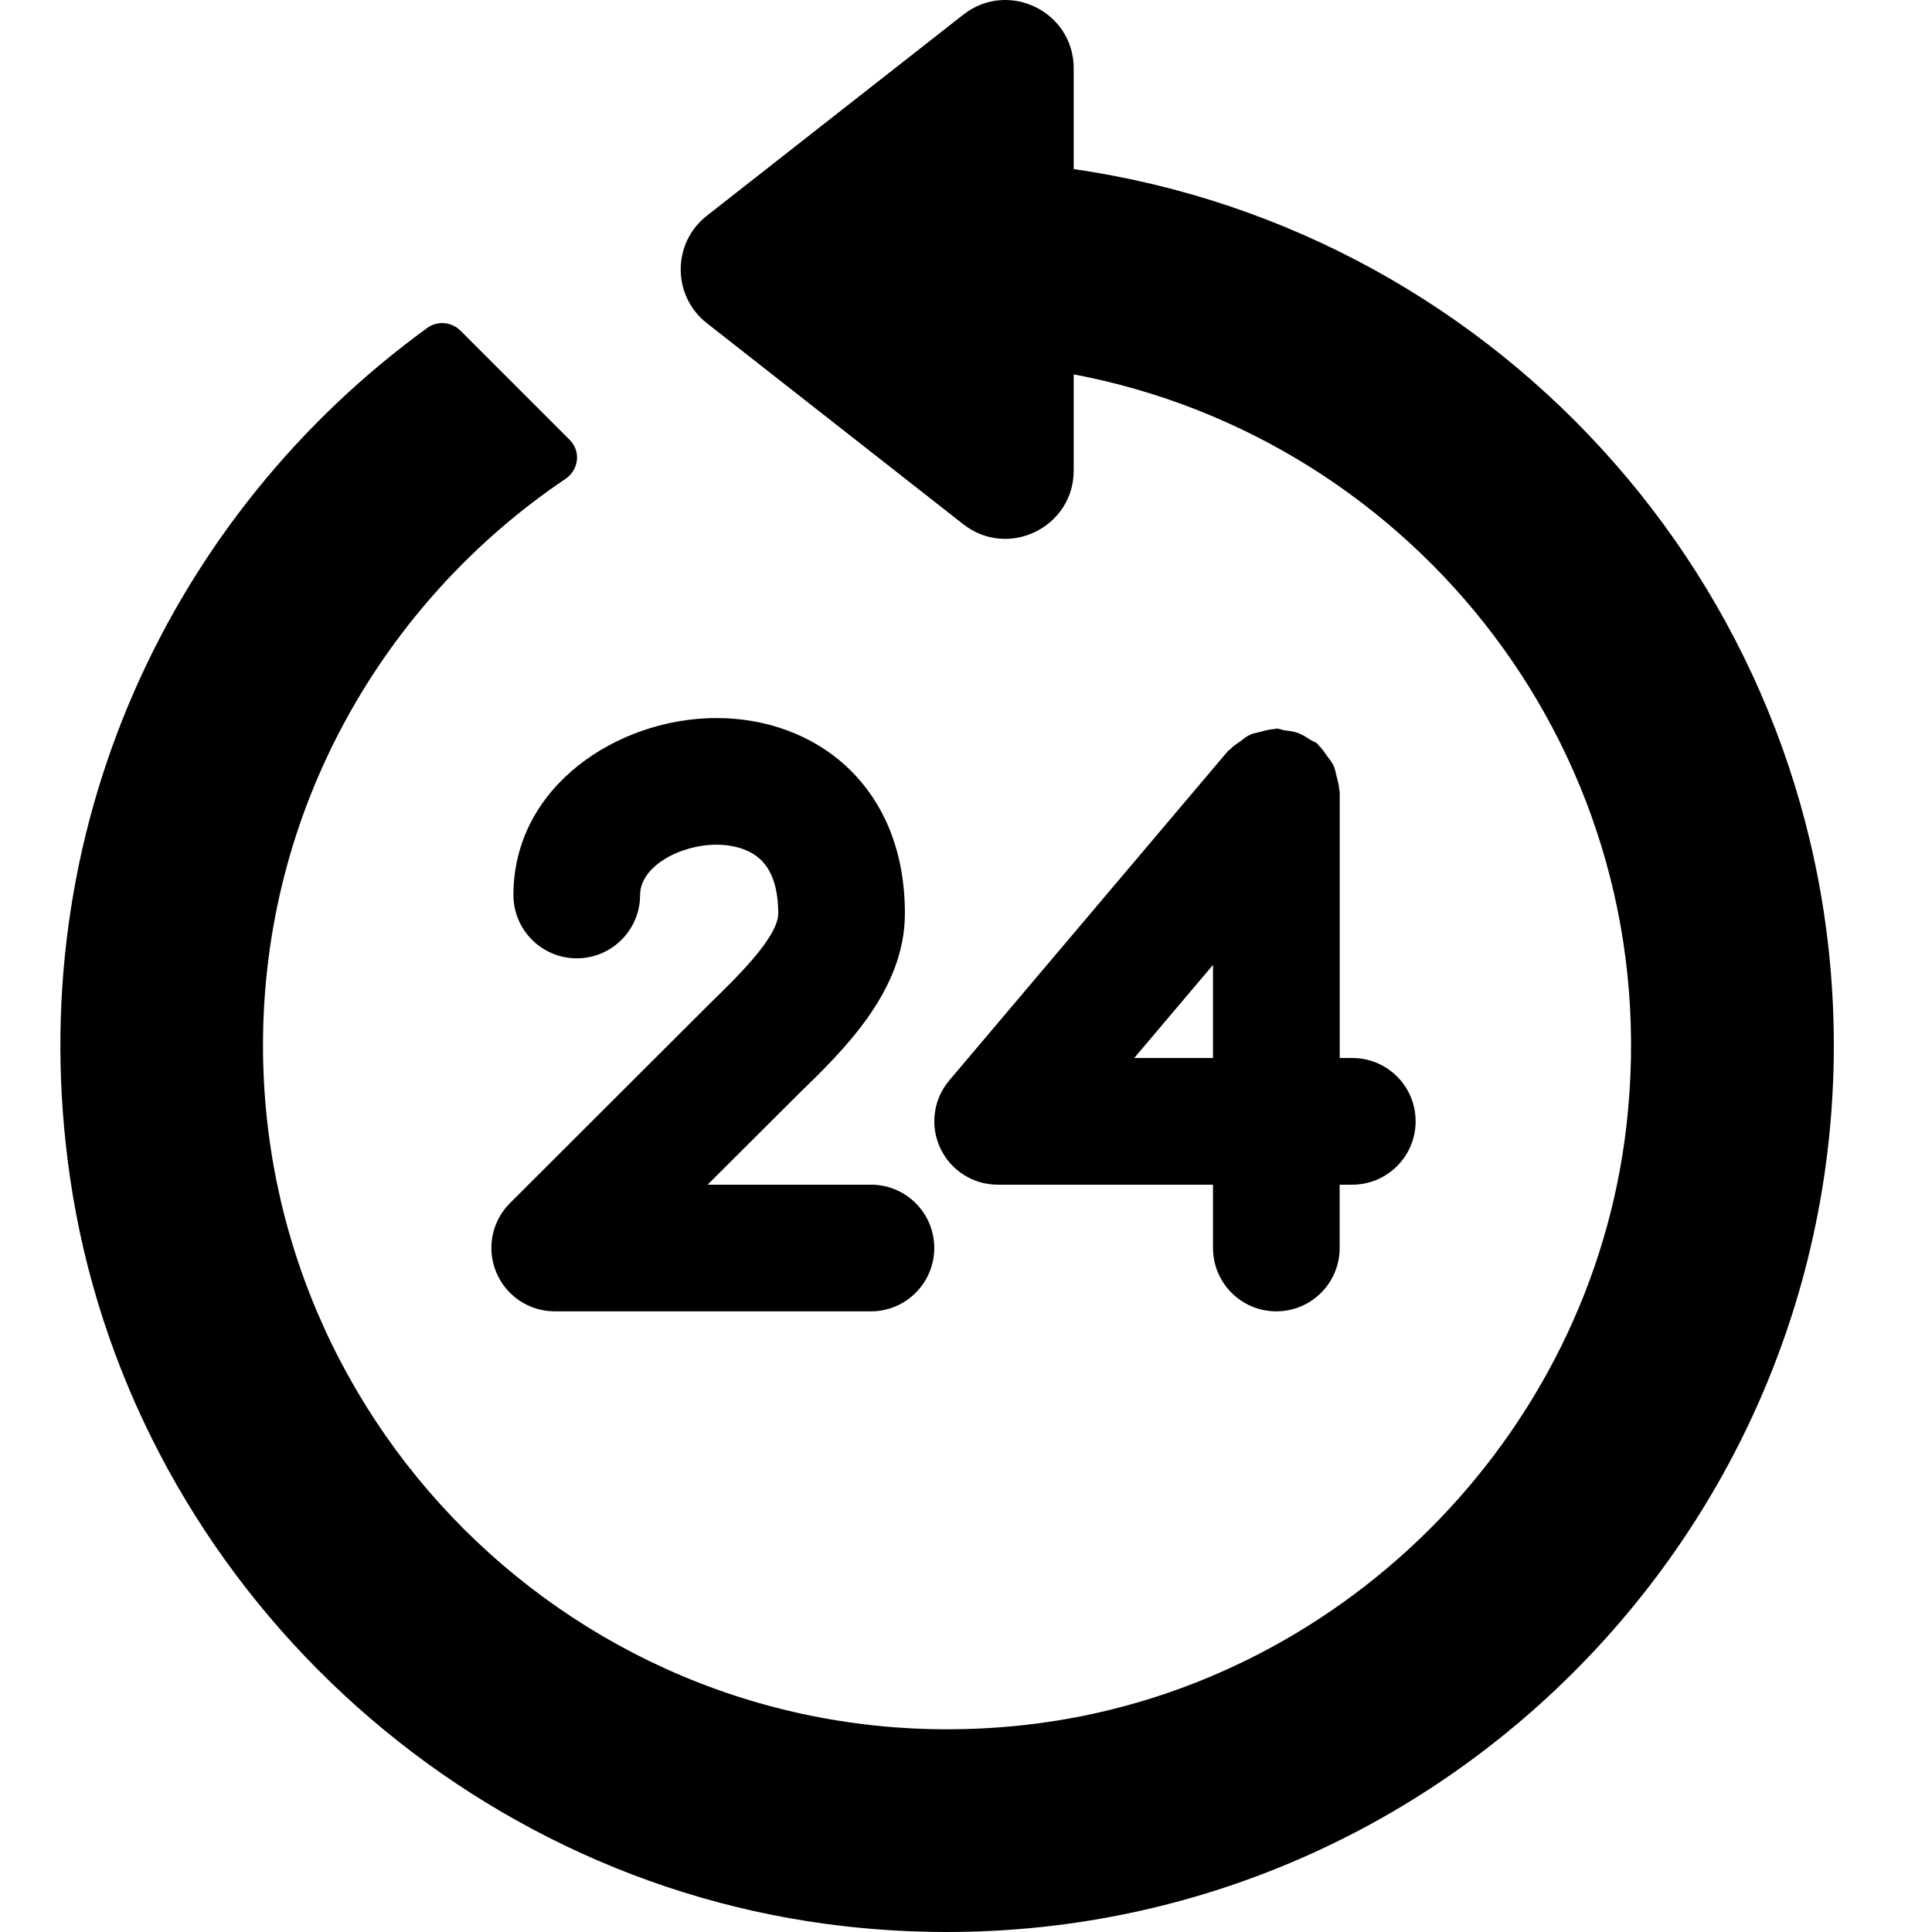
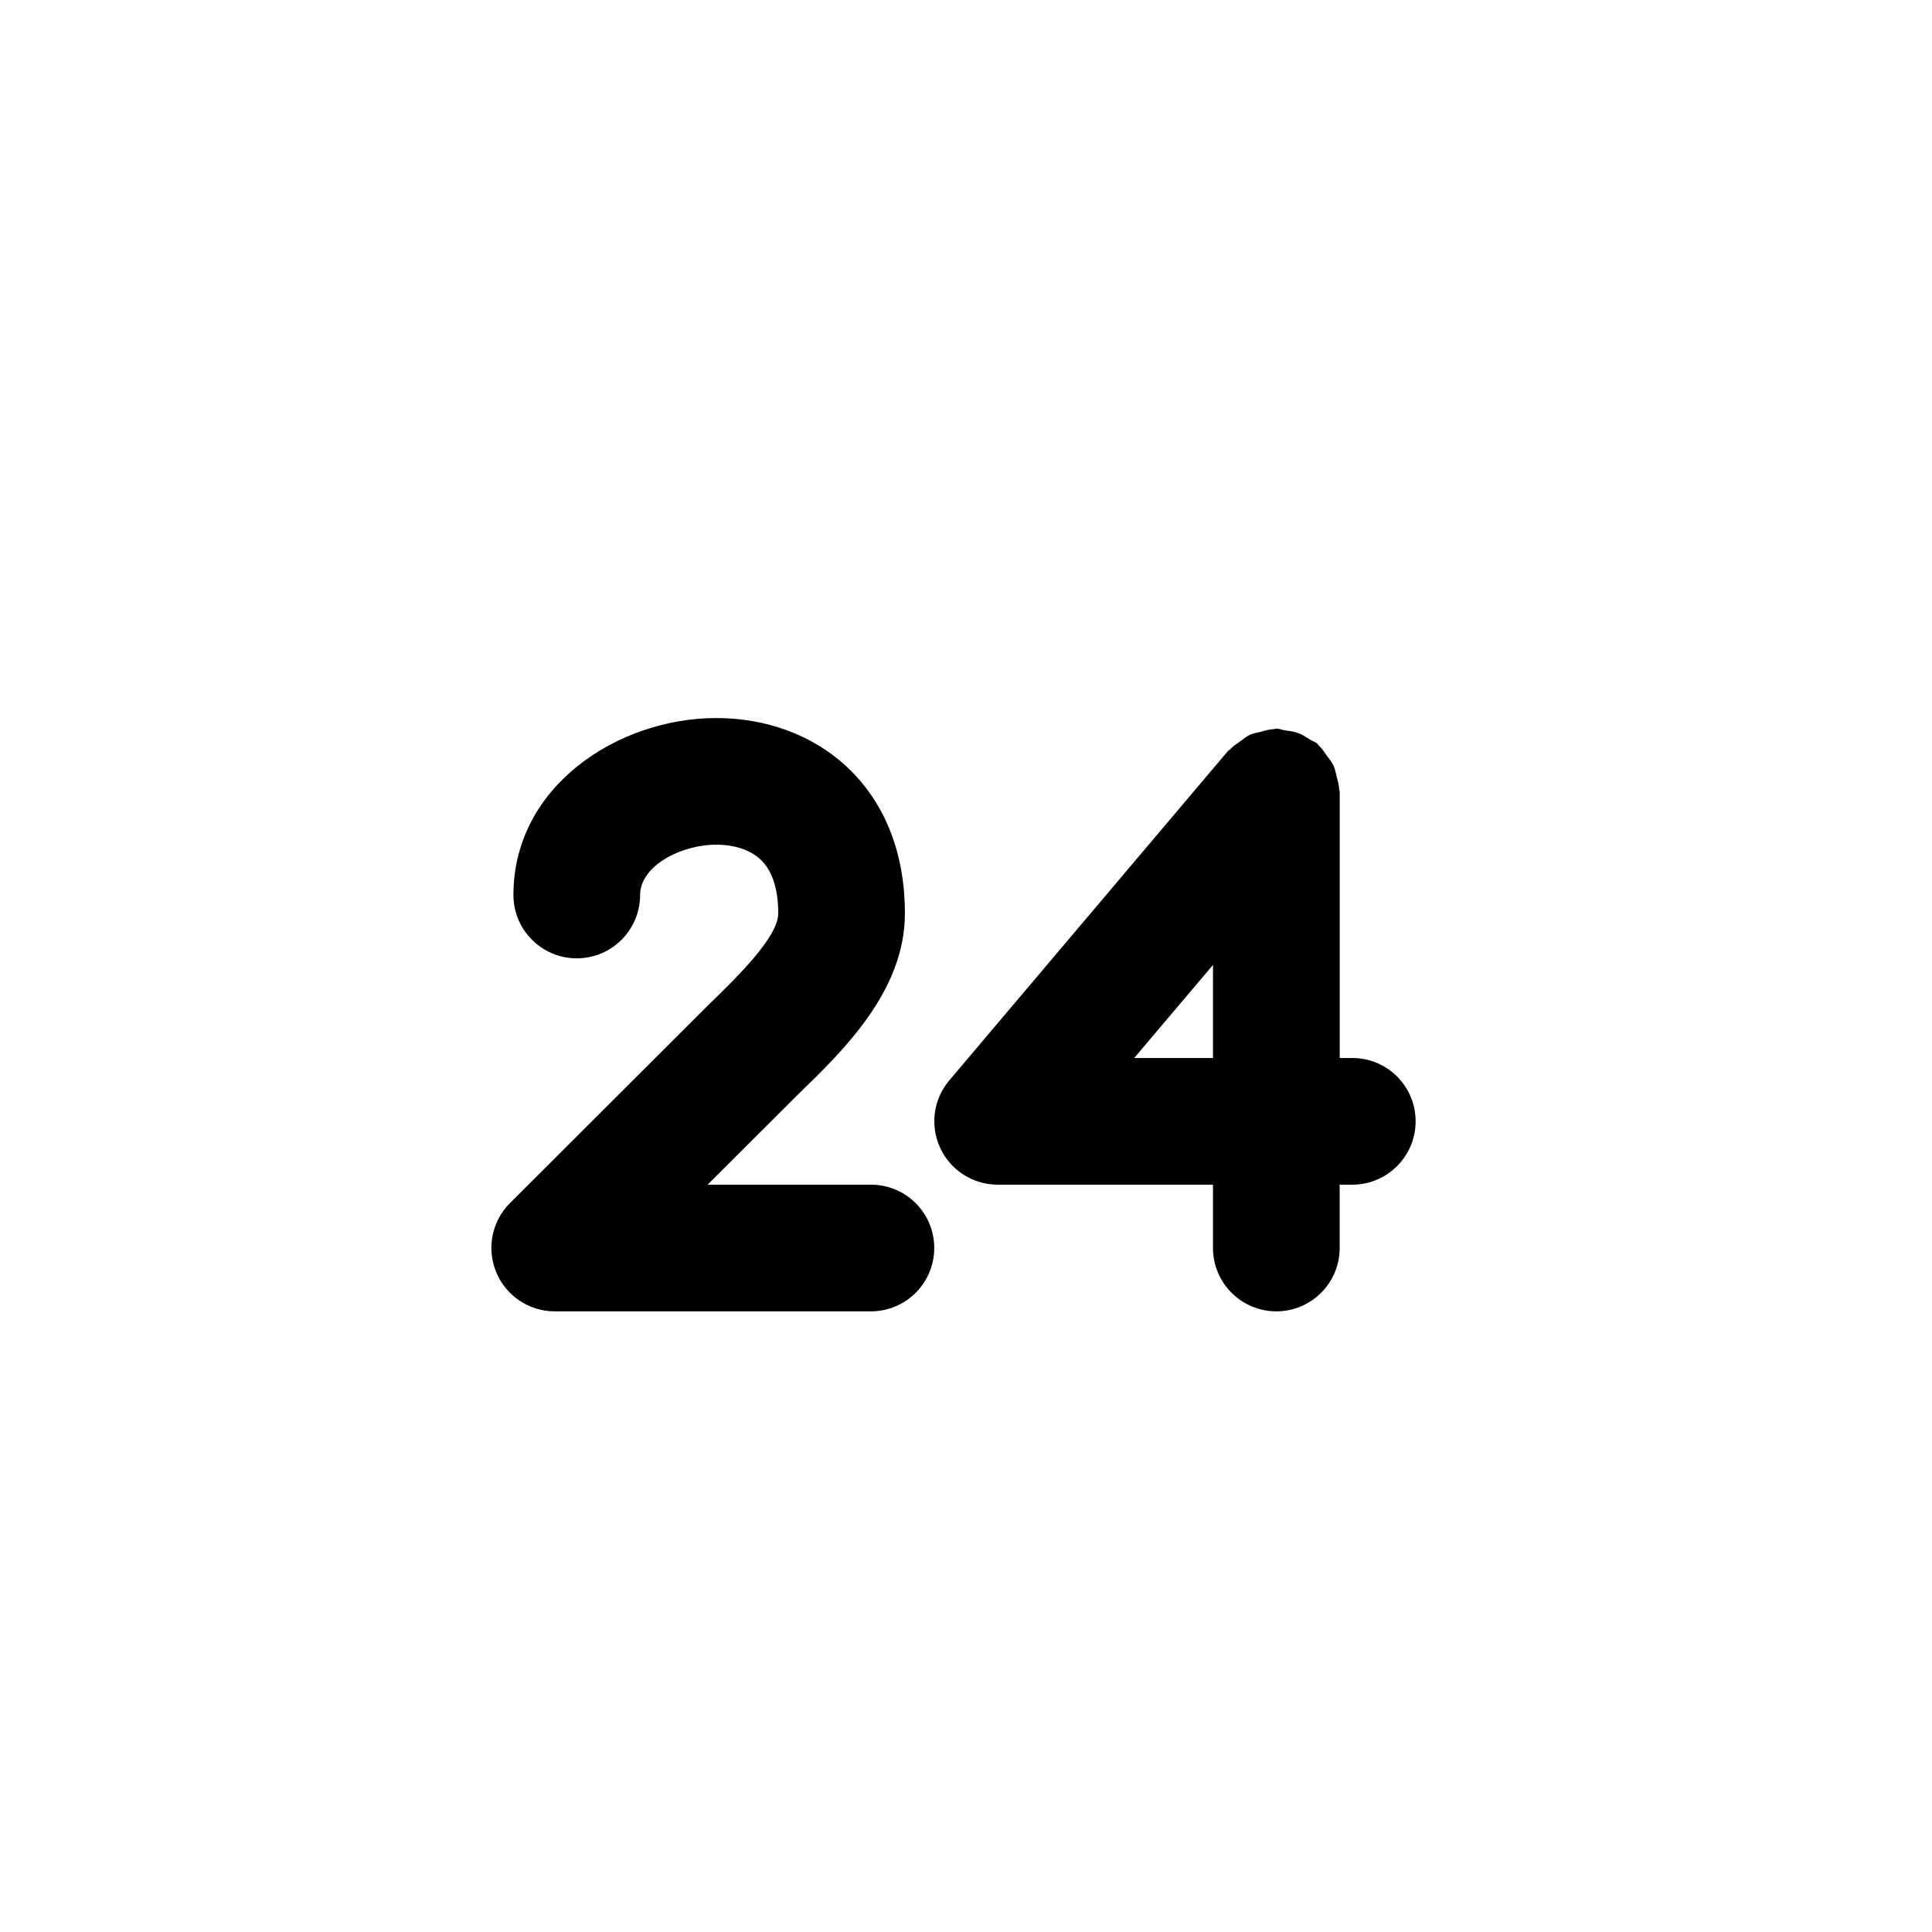
<svg xmlns="http://www.w3.org/2000/svg" width="32" height="32" viewBox="0 0 32 32" fill="none">
  <path d="M14.426 19.622H11.72L13.225 18.121C13.969 17.399 14.988 16.412 14.988 15.131C14.988 13.849 14.454 13.091 14.005 12.681C13.448 12.172 12.688 11.893 11.864 11.893C10.248 11.893 8.504 13.013 8.504 14.824C8.504 15.403 8.974 15.873 9.553 15.873C10.132 15.873 10.602 15.403 10.602 14.824C10.602 14.347 11.269 13.991 11.864 13.991C12.164 13.991 12.421 14.076 12.589 14.229C12.788 14.412 12.89 14.715 12.89 15.131C12.89 15.523 12.185 16.206 11.764 16.615L8.445 19.929C8.146 20.228 8.056 20.679 8.219 21.072C8.381 21.464 8.764 21.72 9.187 21.72H14.425C15.004 21.72 15.474 21.25 15.474 20.671C15.475 20.092 15.006 19.622 14.426 19.622ZM22.399 17.524H22.19V13.117C22.19 13.102 22.183 13.089 22.181 13.076C22.179 13.001 22.156 12.929 22.138 12.856C22.121 12.796 22.114 12.735 22.087 12.68C22.061 12.623 22.02 12.577 21.983 12.525C21.94 12.464 21.901 12.403 21.846 12.351C21.834 12.341 21.831 12.328 21.819 12.317C21.78 12.285 21.734 12.274 21.693 12.247C21.63 12.207 21.571 12.167 21.5 12.141C21.428 12.114 21.357 12.107 21.283 12.097C21.234 12.091 21.191 12.068 21.141 12.068C21.126 12.068 21.114 12.076 21.099 12.077C21.022 12.079 20.952 12.102 20.878 12.121C20.818 12.137 20.756 12.145 20.701 12.171C20.645 12.197 20.597 12.239 20.546 12.276C20.485 12.319 20.423 12.358 20.373 12.413C20.363 12.424 20.349 12.428 20.339 12.439L15.723 17.895C15.459 18.207 15.4 18.643 15.573 19.014C15.745 19.385 16.116 19.622 16.524 19.622H20.091V20.671C20.091 21.25 20.561 21.72 21.14 21.72C21.719 21.72 22.189 21.25 22.189 20.671V19.622H22.398C22.977 19.622 23.447 19.152 23.447 18.573C23.448 17.994 22.979 17.524 22.399 17.524ZM20.091 17.524H18.786L20.091 15.982V17.524Z" fill="black" />
-   <path d="M17.784 2.801V1.133C17.784 0.189 16.697 -0.339 15.955 0.243L11.708 3.573C11.13 4.025 11.13 4.9 11.708 5.353L15.955 8.683C16.697 9.264 17.784 8.735 17.784 7.793V6.201C23.446 7.268 27.64 12.539 26.939 18.646C26.346 23.811 22.158 27.988 16.992 28.569C10.162 29.337 4.356 23.99 4.356 17.313C4.356 13.406 6.349 9.966 9.367 7.931C9.587 7.782 9.625 7.474 9.437 7.287L7.627 5.477C7.48 5.33 7.246 5.309 7.079 5.43C2.859 8.492 0.323 13.736 1.159 19.497C2.104 26.008 7.459 31.171 13.996 31.905C22.848 32.899 30.374 25.968 30.374 17.313C30.372 9.93 24.889 3.824 17.784 2.801Z" fill="black" />
</svg>